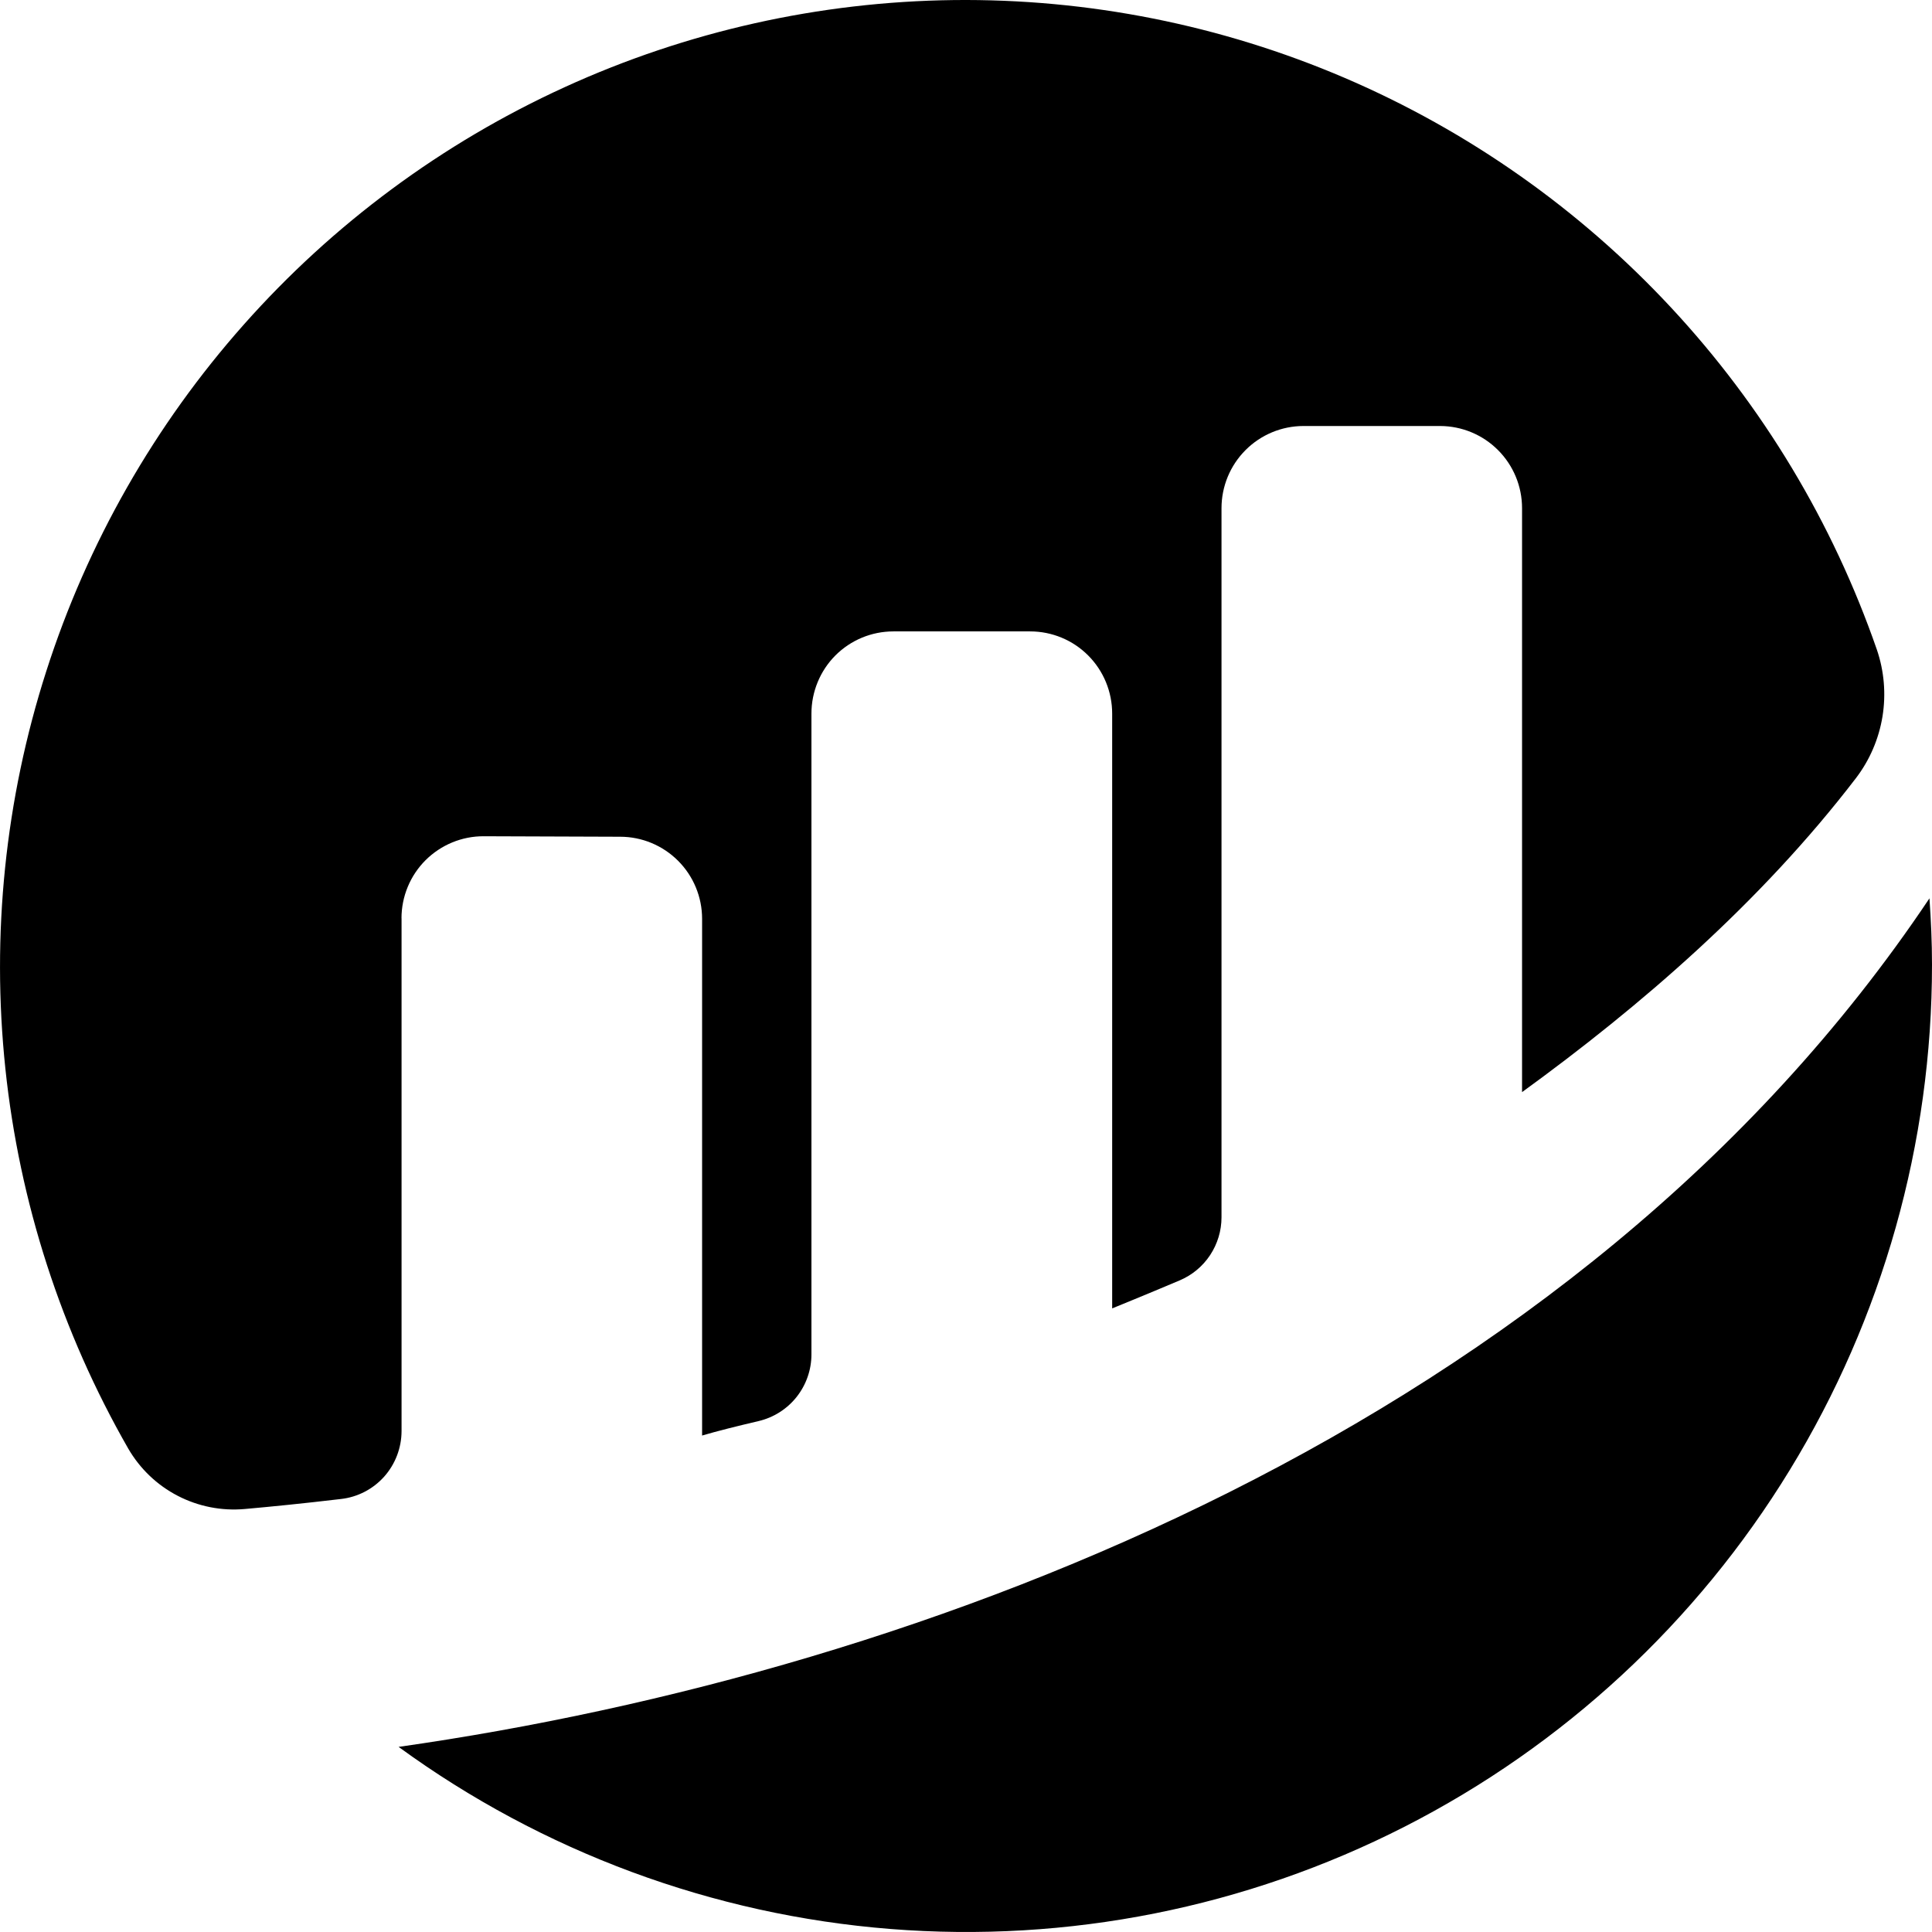
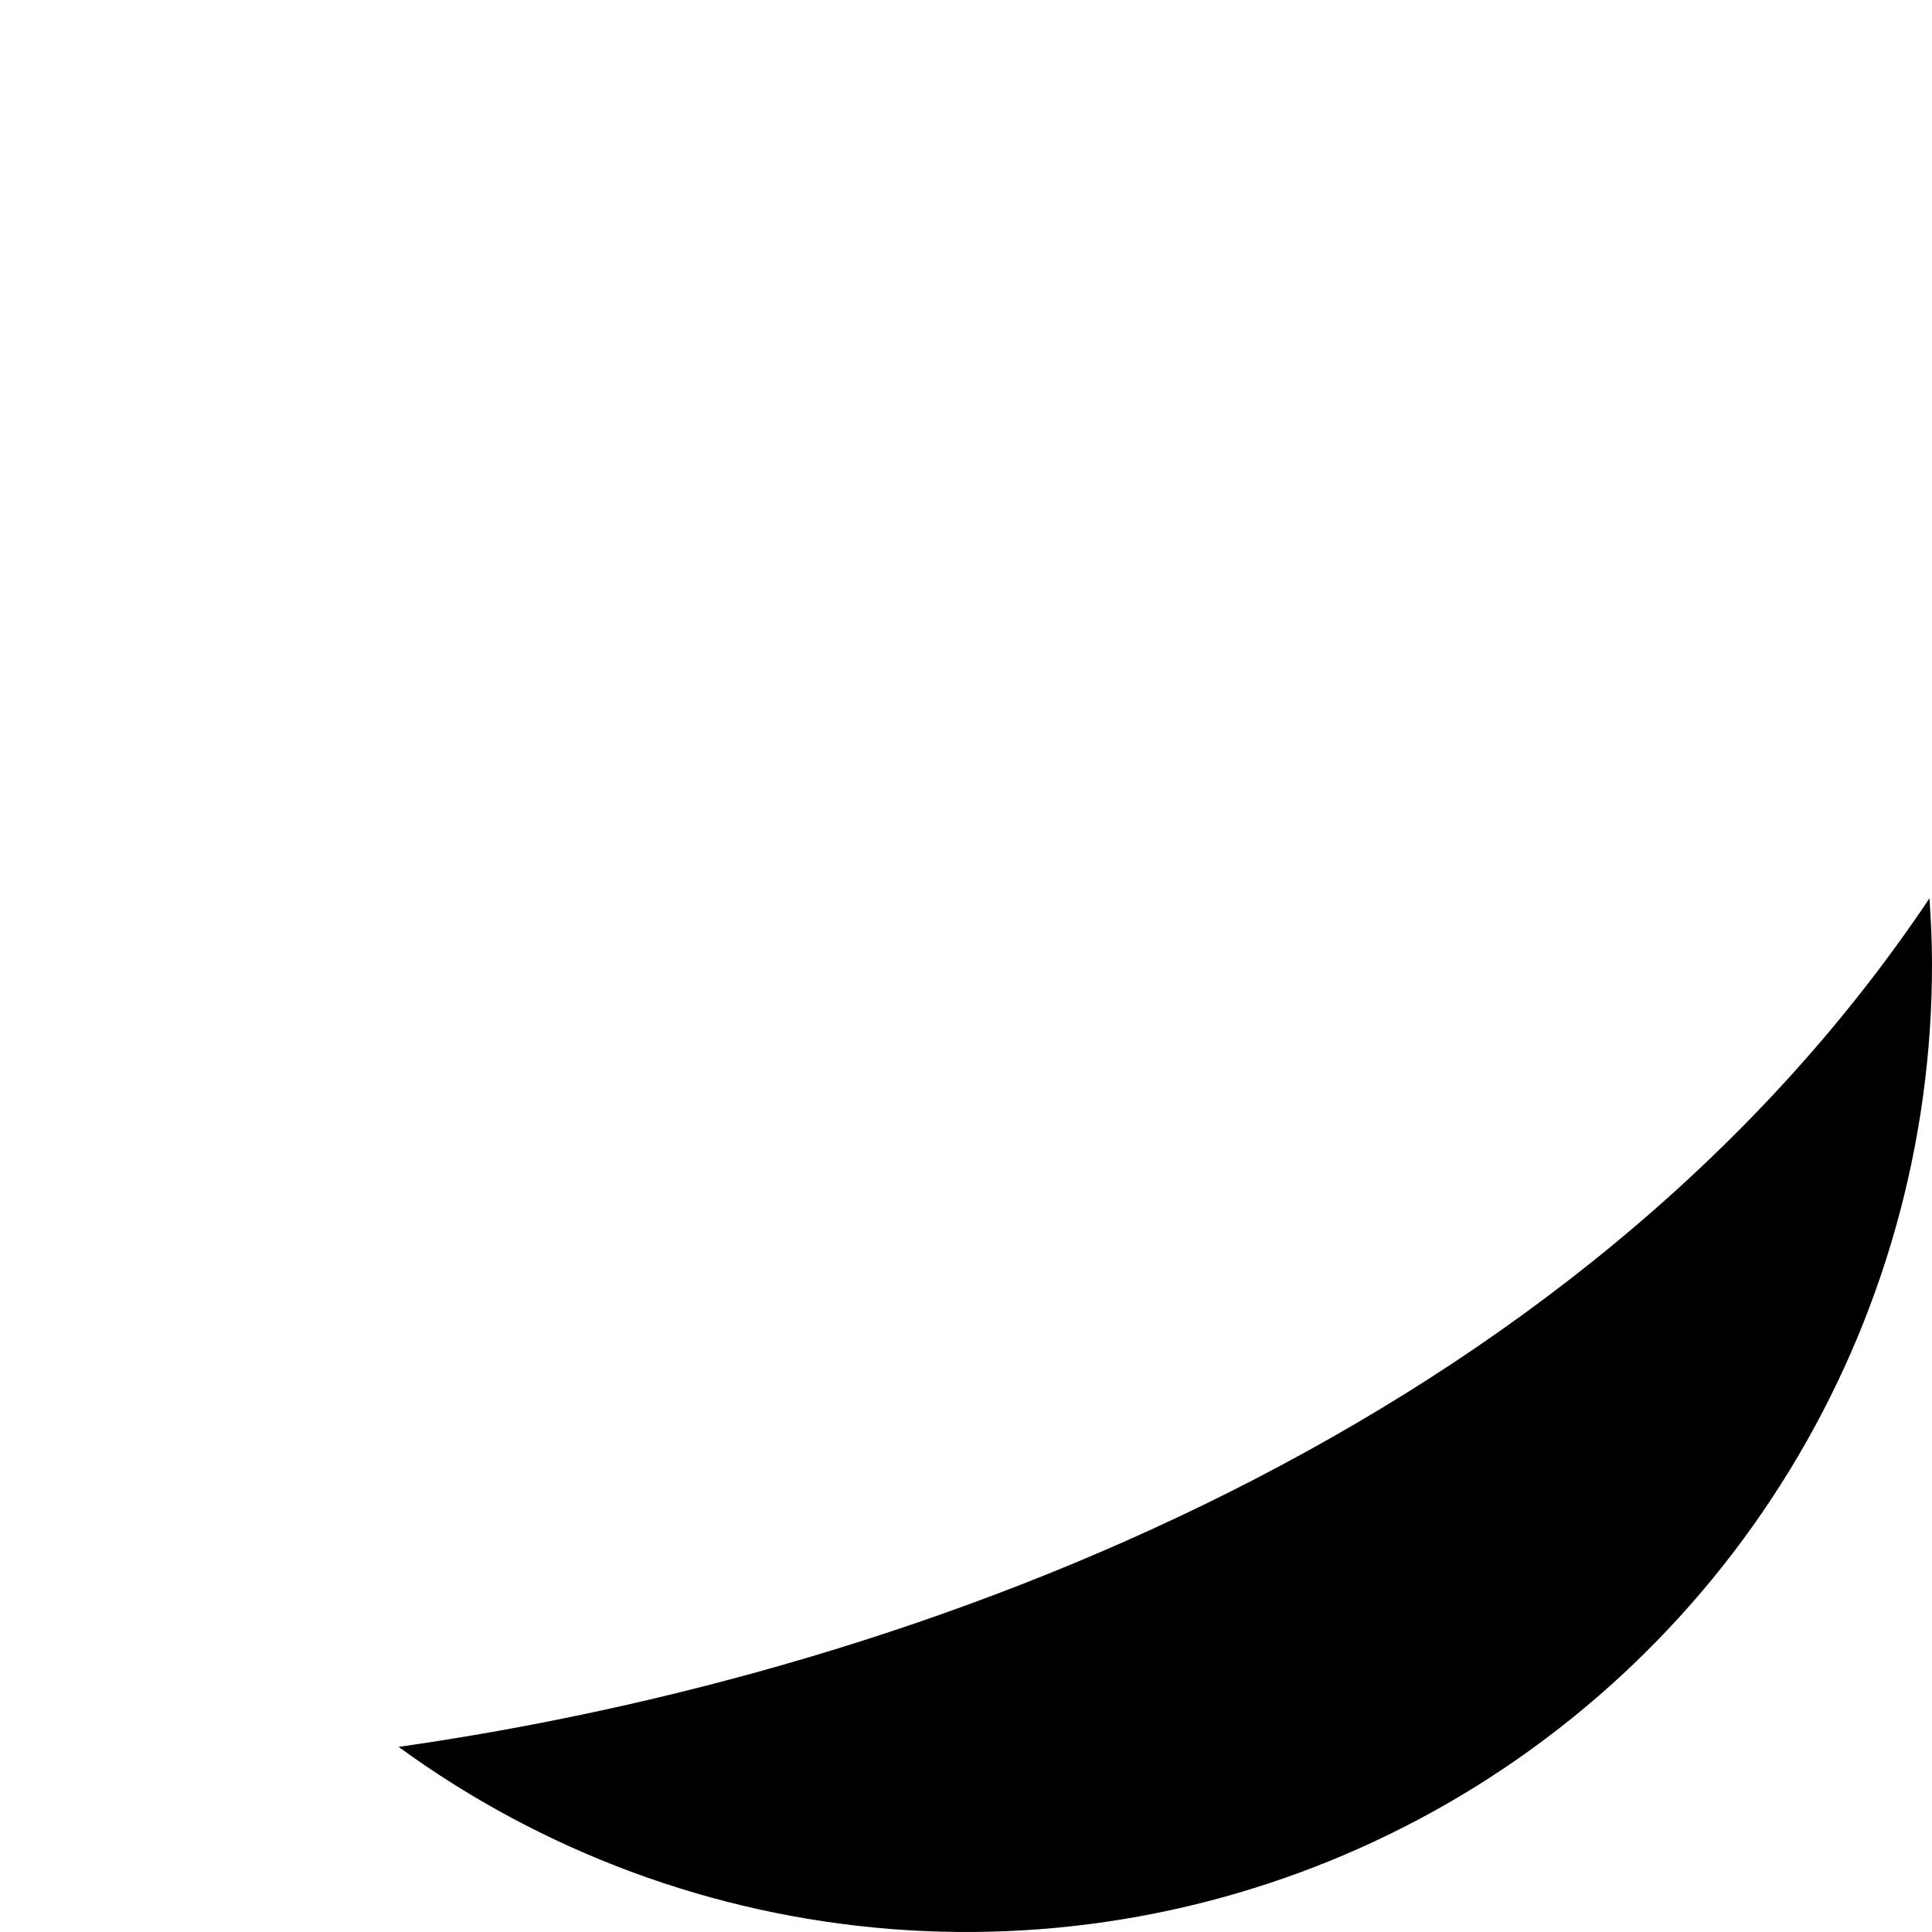
<svg xmlns="http://www.w3.org/2000/svg" width="32" height="32" viewBox="0 0 32 32" fill="none">
-   <path d="M6.65 15.21C6.65 15.031 6.685 14.854 6.754 14.688C6.822 14.523 6.923 14.373 7.049 14.247C7.176 14.121 7.326 14.021 7.491 13.953C7.656 13.885 7.833 13.85 8.012 13.851L10.271 13.859C10.631 13.859 10.976 14.002 11.231 14.257C11.486 14.512 11.629 14.858 11.629 15.219V23.777C11.883 23.702 12.209 23.621 12.567 23.537C12.815 23.478 13.037 23.337 13.195 23.137C13.353 22.937 13.44 22.689 13.44 22.433V11.819C13.44 11.458 13.583 11.111 13.837 10.856C14.092 10.601 14.437 10.458 14.798 10.458H17.063C17.423 10.458 17.769 10.601 18.023 10.856C18.278 11.111 18.421 11.458 18.421 11.819V21.671C18.421 21.671 18.988 21.441 19.54 21.207C19.745 21.12 19.92 20.975 20.043 20.789C20.166 20.603 20.232 20.385 20.232 20.162V8.417C20.232 8.056 20.375 7.71 20.63 7.455C20.884 7.2 21.23 7.056 21.59 7.056H23.853C24.213 7.057 24.558 7.2 24.812 7.455C25.067 7.71 25.21 8.056 25.21 8.417V18.089C27.172 16.664 29.16 14.95 30.739 12.89C30.968 12.591 31.119 12.239 31.18 11.867C31.24 11.495 31.208 11.114 31.086 10.758C30.355 8.652 29.194 6.722 27.676 5.092C26.159 3.462 24.318 2.167 22.272 1.29C20.227 0.414 18.021 -0.025 15.796 0.001C13.571 0.028 11.376 0.519 9.352 1.444C7.327 2.369 5.518 3.708 4.04 5.374C2.561 7.04 1.446 8.996 0.766 11.119C0.085 13.241 -0.145 15.483 0.089 17.7C0.322 19.916 1.016 22.06 2.124 23.993C2.317 24.326 2.601 24.598 2.943 24.775C3.284 24.952 3.669 25.028 4.053 24.994C4.481 24.956 5.014 24.903 5.648 24.828C5.923 24.797 6.178 24.665 6.363 24.458C6.548 24.25 6.65 23.982 6.651 23.704V15.21" fill="#12161C" style="fill:#12161C;fill:color(display-p3 0.071 0.086 0.11);fill-opacity:1;" />
  <path d="M6.602 28.934C8.987 30.673 11.807 31.717 14.748 31.95C17.689 32.183 20.637 31.596 23.266 30.255C25.895 28.914 28.102 26.87 29.643 24.35C31.185 21.83 32.001 18.931 32 15.976C32 15.606 31.983 15.242 31.958 14.879C26.115 23.61 15.327 27.692 6.602 28.934Z" fill="#F0B90B" style="fill:#F0B90B;fill:color(display-p3 0.941 0.726 0.043);fill-opacity:1;" />
</svg>